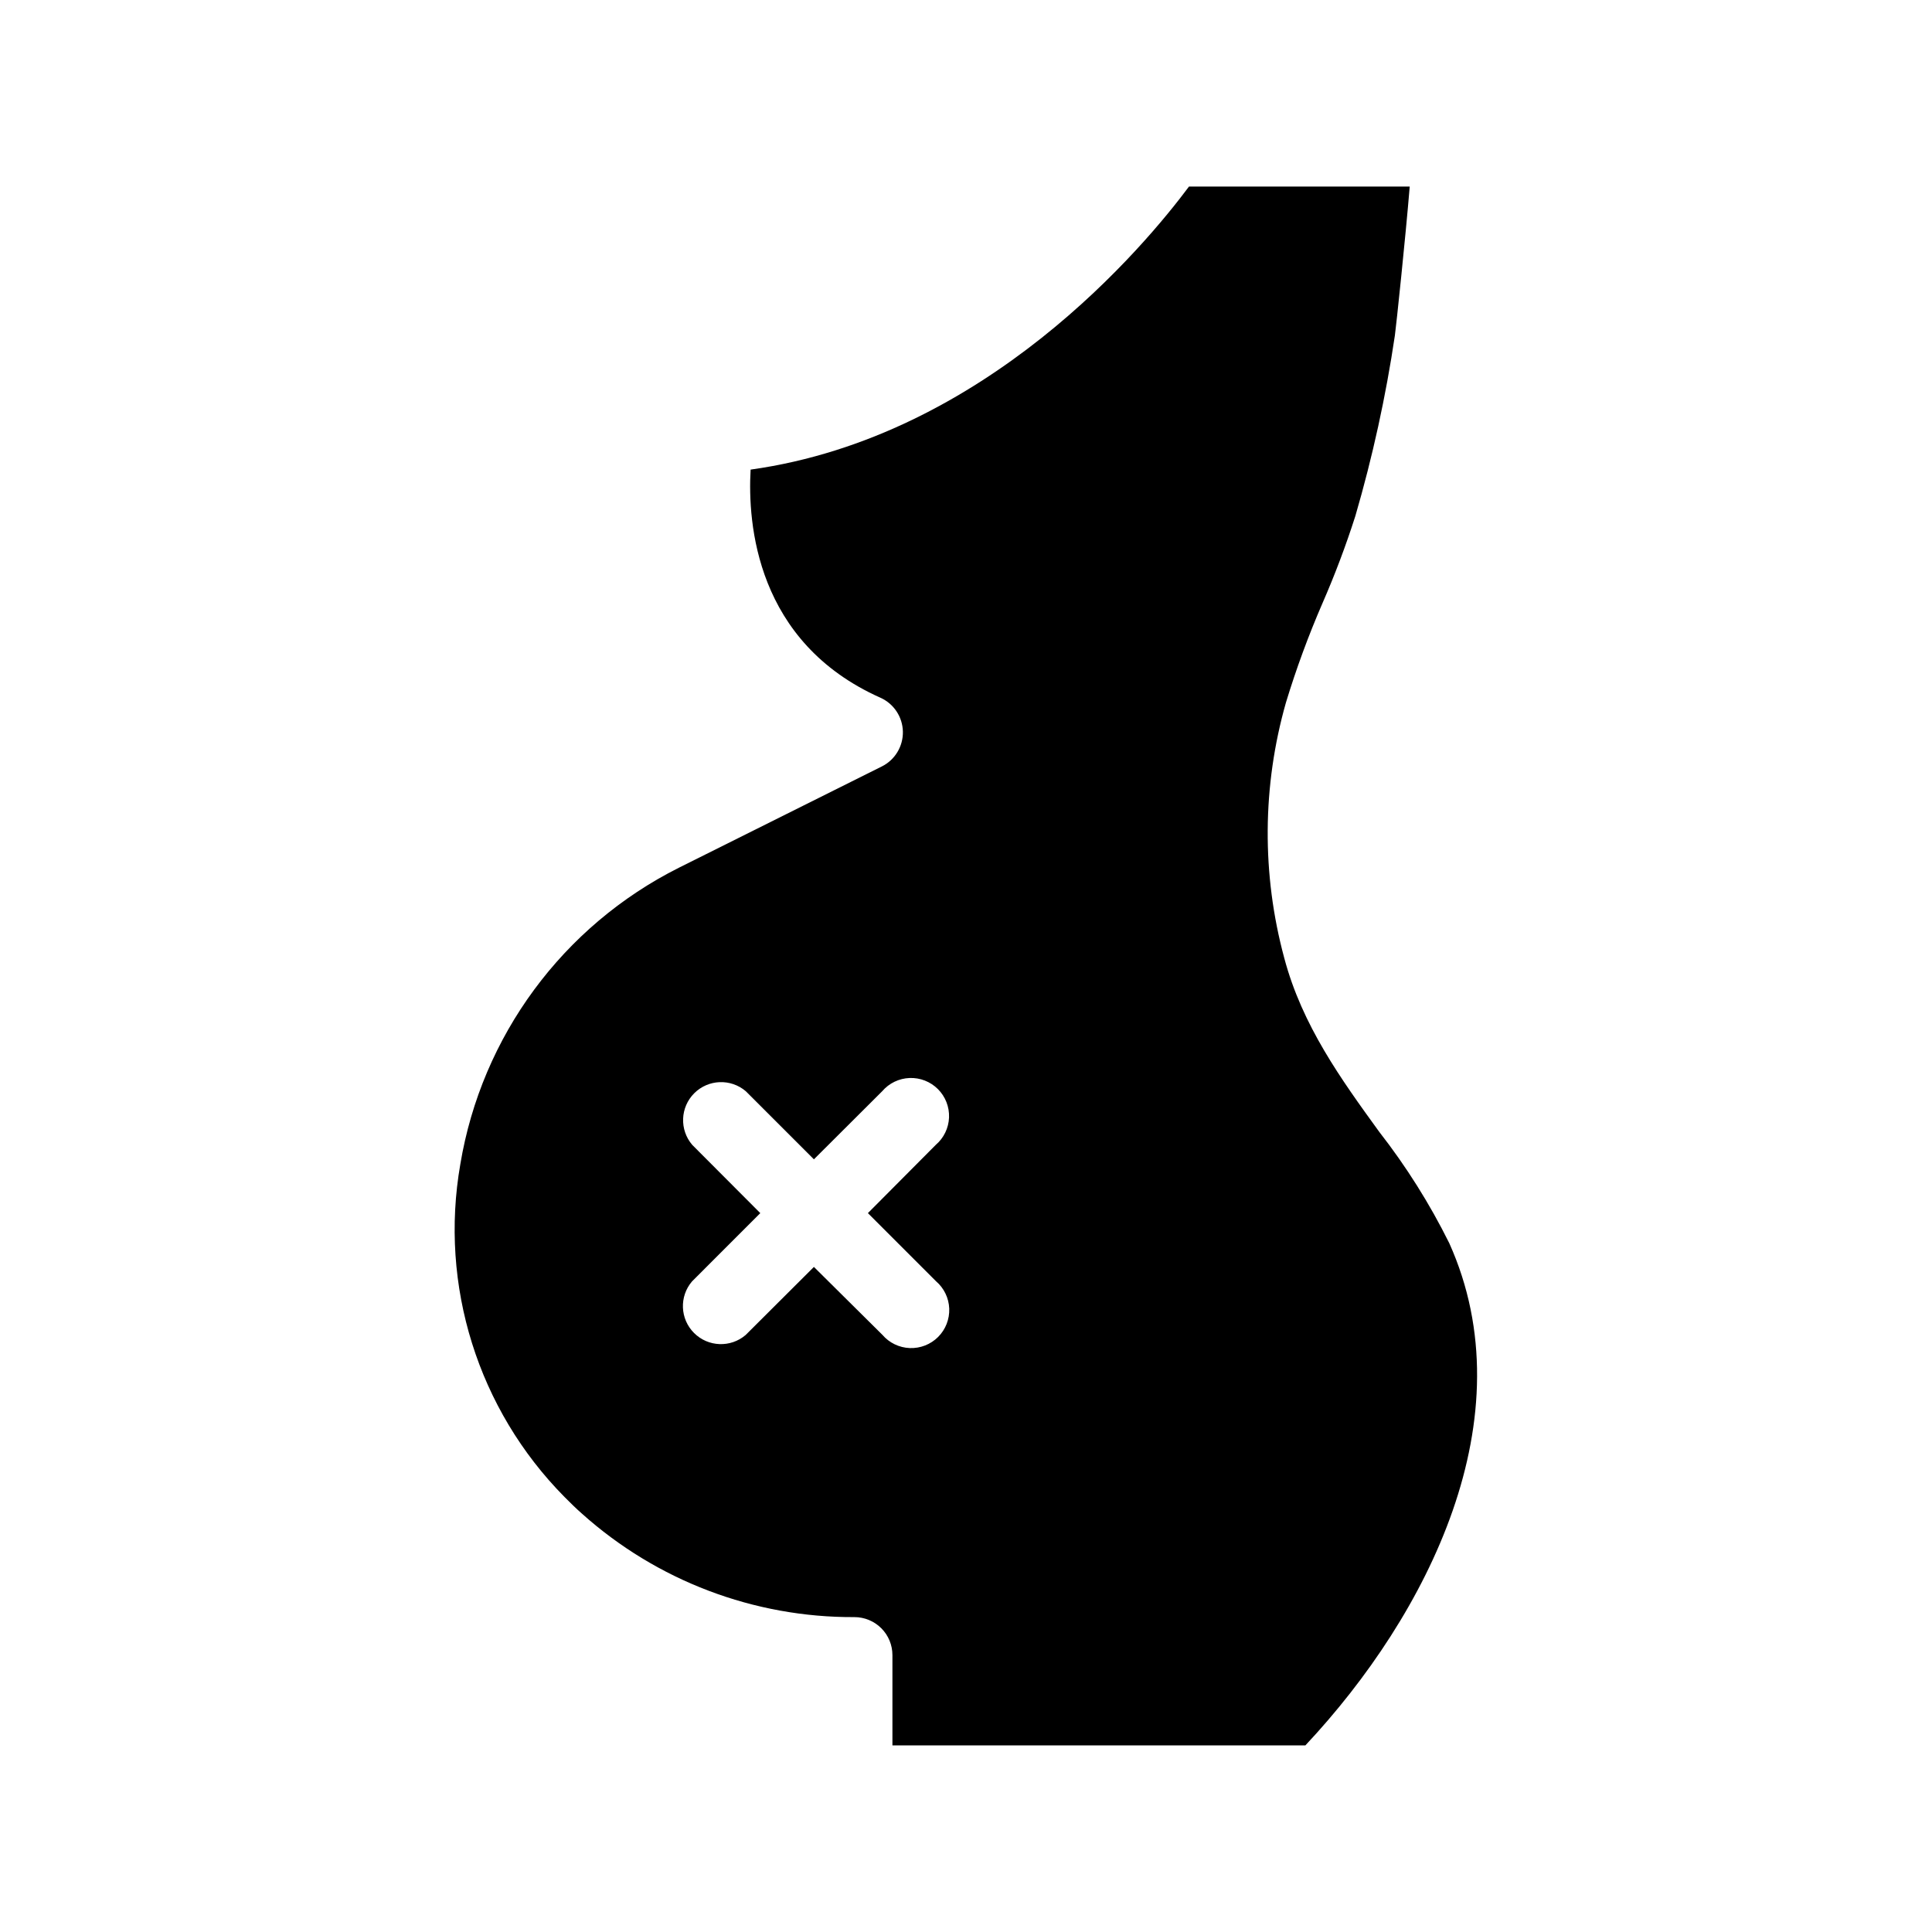
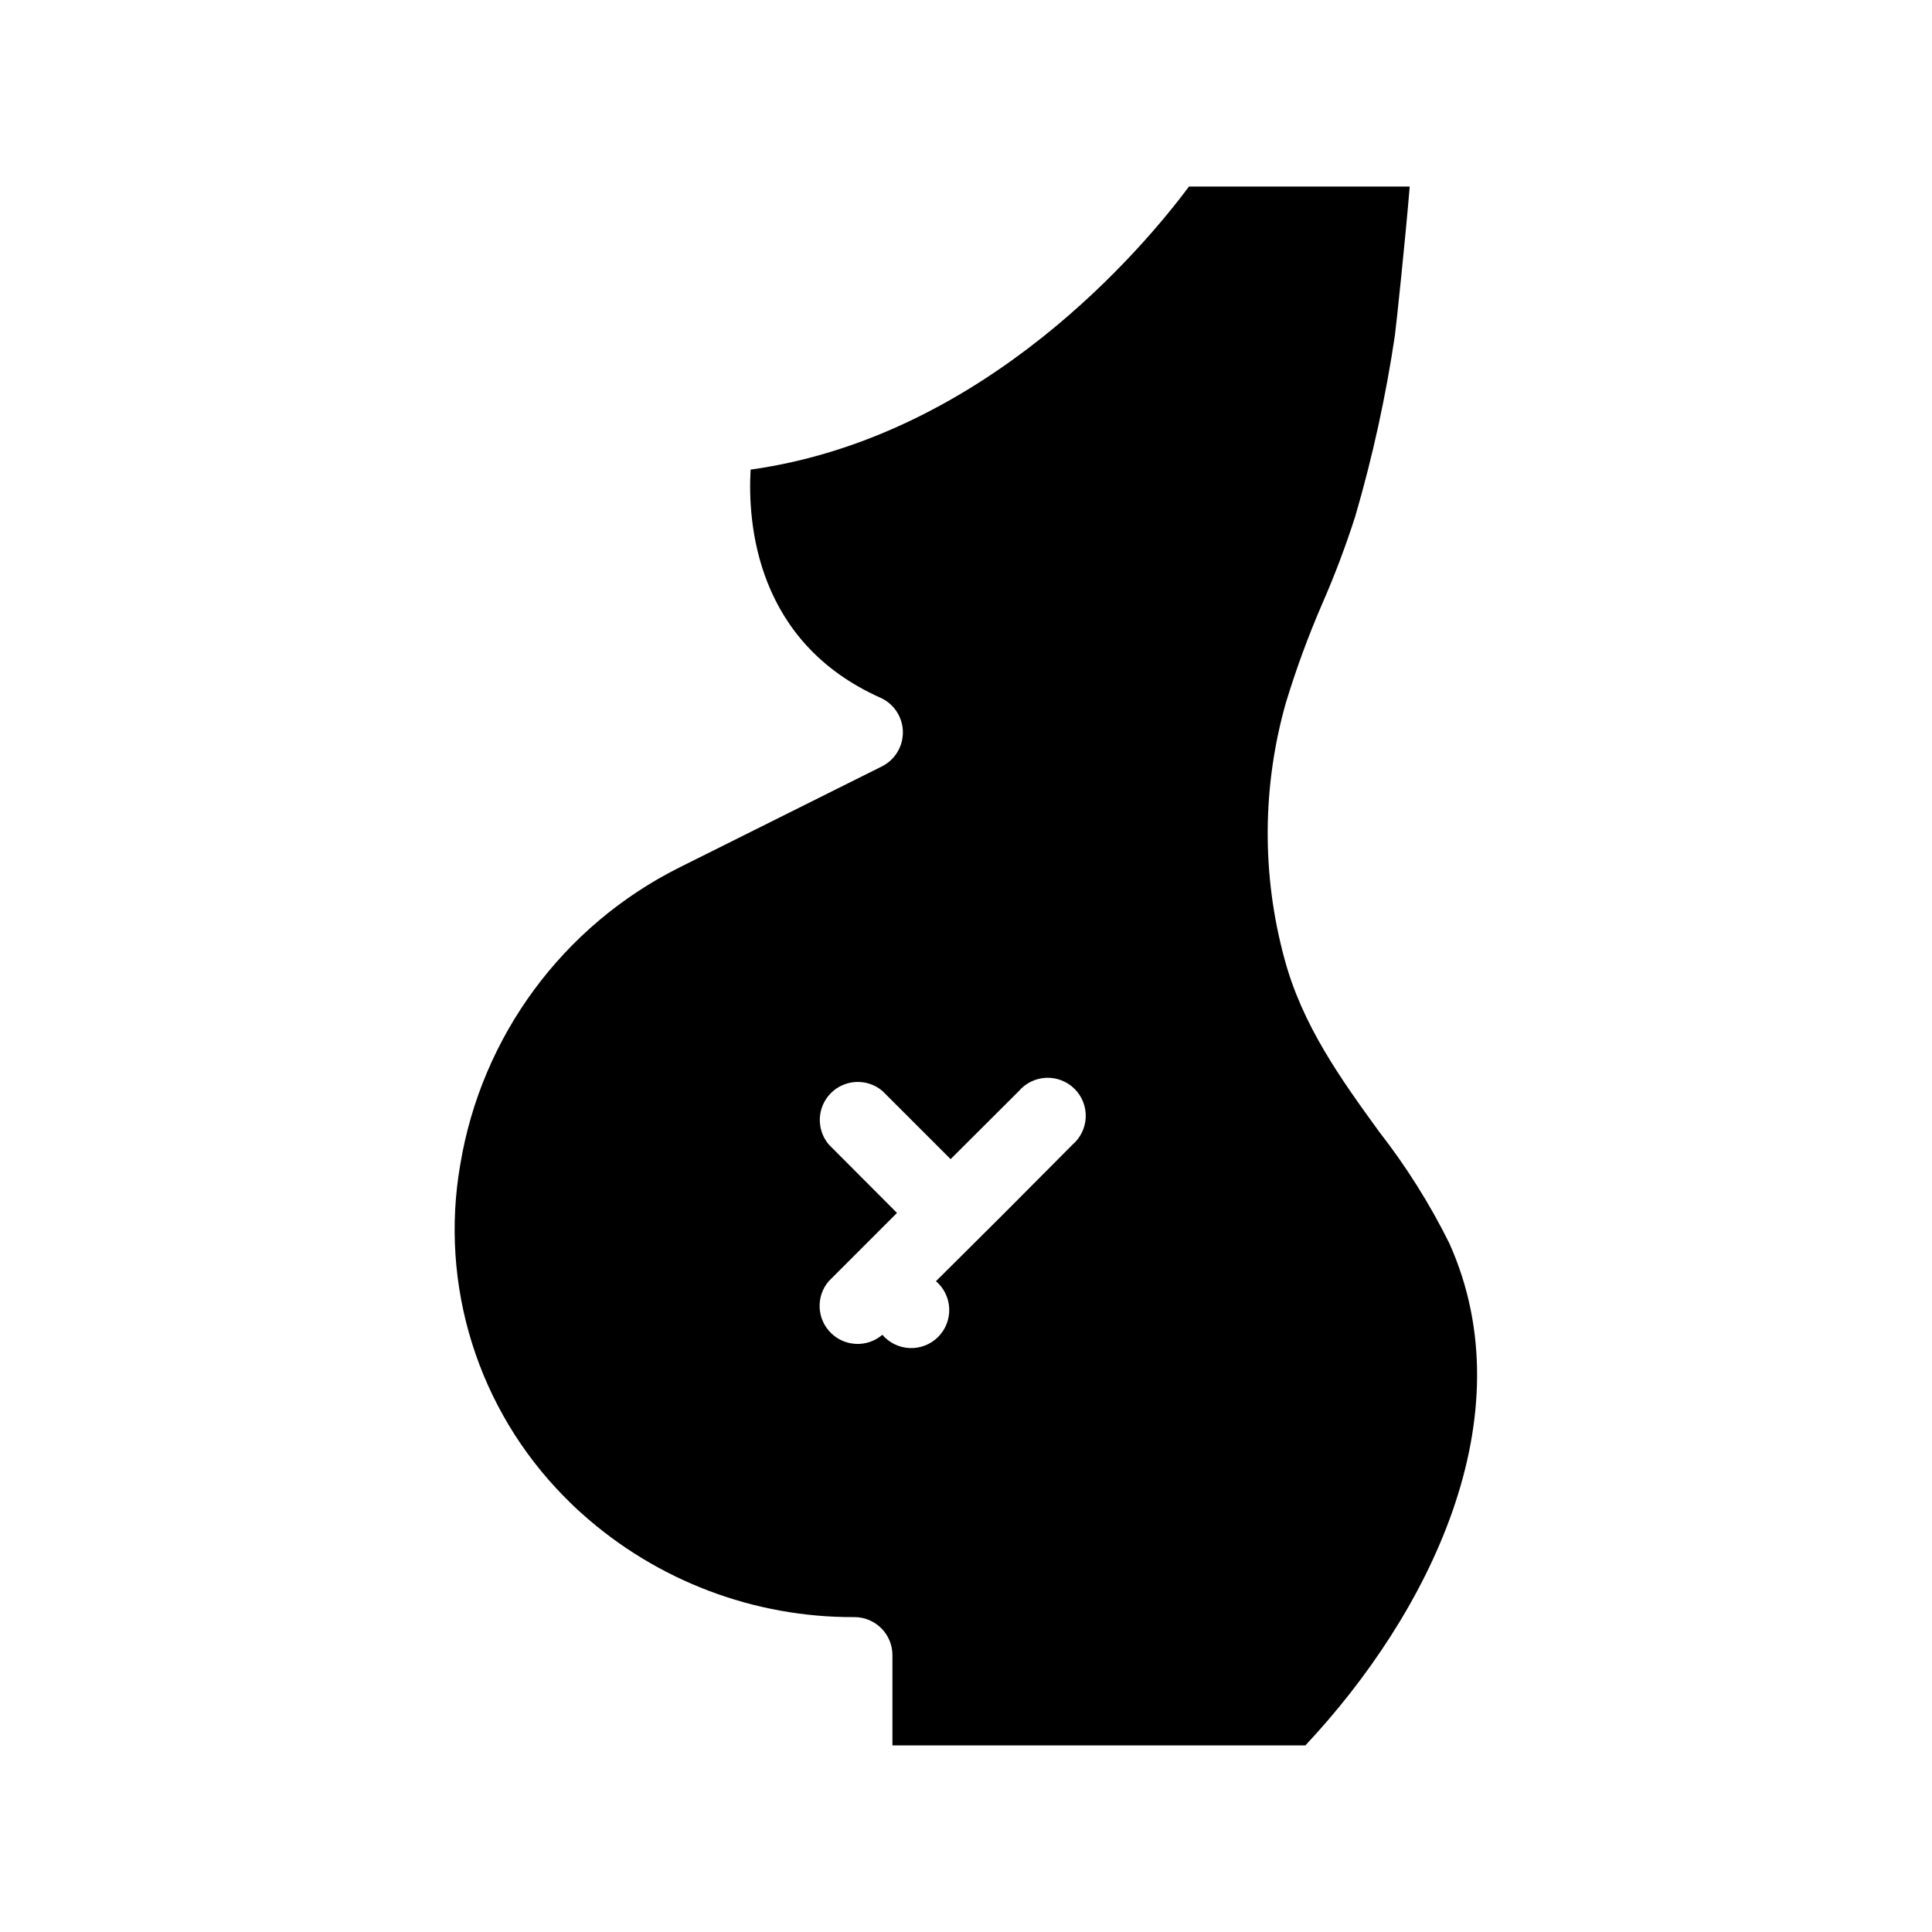
<svg xmlns="http://www.w3.org/2000/svg" fill="#000000" width="800px" height="800px" version="1.1" viewBox="144 144 512 512">
-   <path d="m528.07 473.45c-5.172-10.422-11.383-20.297-18.539-29.473-10.078-13.906-20.453-28.215-25.191-46.098-6-22.195-5.844-45.602 0.453-67.711 2.723-8.945 5.953-17.727 9.672-26.301 3.301-7.555 6.207-15.273 8.719-23.125 4.574-15.695 8.078-31.688 10.477-47.859 0.352-2.519 2.82-25.945 3.93-39.449h-58.492c-11.637 15.617-53.758 66.301-116.18 75.016-0.805 14.258 1.41 45.746 34.41 60.457h0.004c3.543 1.594 5.856 5.082 5.941 8.969 0.086 3.883-2.07 7.473-5.539 9.219l-53.809 26.855c-30.758 15.438-52.289 44.645-57.938 78.594-5.606 32.125 4.684 64.977 27.609 88.164 1.512 1.512 3.023 3.023 4.637 4.434 19.836 17.77 45.562 27.539 72.195 27.41 2.672 0 5.234 1.059 7.125 2.949s2.949 4.453 2.949 7.125v23.93h109.43c32.543-34.711 58.895-86.957 38.137-133.11zm-136.03 10.078c2.133 1.824 3.406 4.457 3.516 7.262 0.105 2.809-0.961 5.531-2.945 7.516s-4.707 3.051-7.516 2.945c-2.805-0.109-5.438-1.383-7.262-3.516l-18.137-17.988-18.086 18.035-0.004 0.004c-3.996 3.422-9.957 3.191-13.676-0.531-3.723-3.719-3.953-9.68-0.531-13.676l18.086-18.09-18.035-18.086c-3.422-3.996-3.191-9.957 0.527-13.68 3.723-3.719 9.684-3.949 13.68-0.527l18.039 18.035 18.086-18.035c1.824-2.133 4.457-3.406 7.262-3.516 2.809-0.105 5.531 0.961 7.516 2.945s3.051 4.707 2.945 7.516c-0.109 2.805-1.383 5.438-3.516 7.262l-17.988 18.086z" />
+   <path d="m528.07 473.45c-5.172-10.422-11.383-20.297-18.539-29.473-10.078-13.906-20.453-28.215-25.191-46.098-6-22.195-5.844-45.602 0.453-67.711 2.723-8.945 5.953-17.727 9.672-26.301 3.301-7.555 6.207-15.273 8.719-23.125 4.574-15.695 8.078-31.688 10.477-47.859 0.352-2.519 2.82-25.945 3.93-39.449h-58.492c-11.637 15.617-53.758 66.301-116.18 75.016-0.805 14.258 1.41 45.746 34.41 60.457h0.004c3.543 1.594 5.856 5.082 5.941 8.969 0.086 3.883-2.07 7.473-5.539 9.219l-53.809 26.855c-30.758 15.438-52.289 44.645-57.938 78.594-5.606 32.125 4.684 64.977 27.609 88.164 1.512 1.512 3.023 3.023 4.637 4.434 19.836 17.77 45.562 27.539 72.195 27.41 2.672 0 5.234 1.059 7.125 2.949s2.949 4.453 2.949 7.125v23.93h109.43c32.543-34.711 58.895-86.957 38.137-133.11zm-136.03 10.078c2.133 1.824 3.406 4.457 3.516 7.262 0.105 2.809-0.961 5.531-2.945 7.516s-4.707 3.051-7.516 2.945c-2.805-0.109-5.438-1.383-7.262-3.516c-3.996 3.422-9.957 3.191-13.676-0.531-3.723-3.719-3.953-9.68-0.531-13.676l18.086-18.09-18.035-18.086c-3.422-3.996-3.191-9.957 0.527-13.68 3.723-3.719 9.684-3.949 13.68-0.527l18.039 18.035 18.086-18.035c1.824-2.133 4.457-3.406 7.262-3.516 2.809-0.105 5.531 0.961 7.516 2.945s3.051 4.707 2.945 7.516c-0.109 2.805-1.383 5.438-3.516 7.262l-17.988 18.086z" />
</svg>